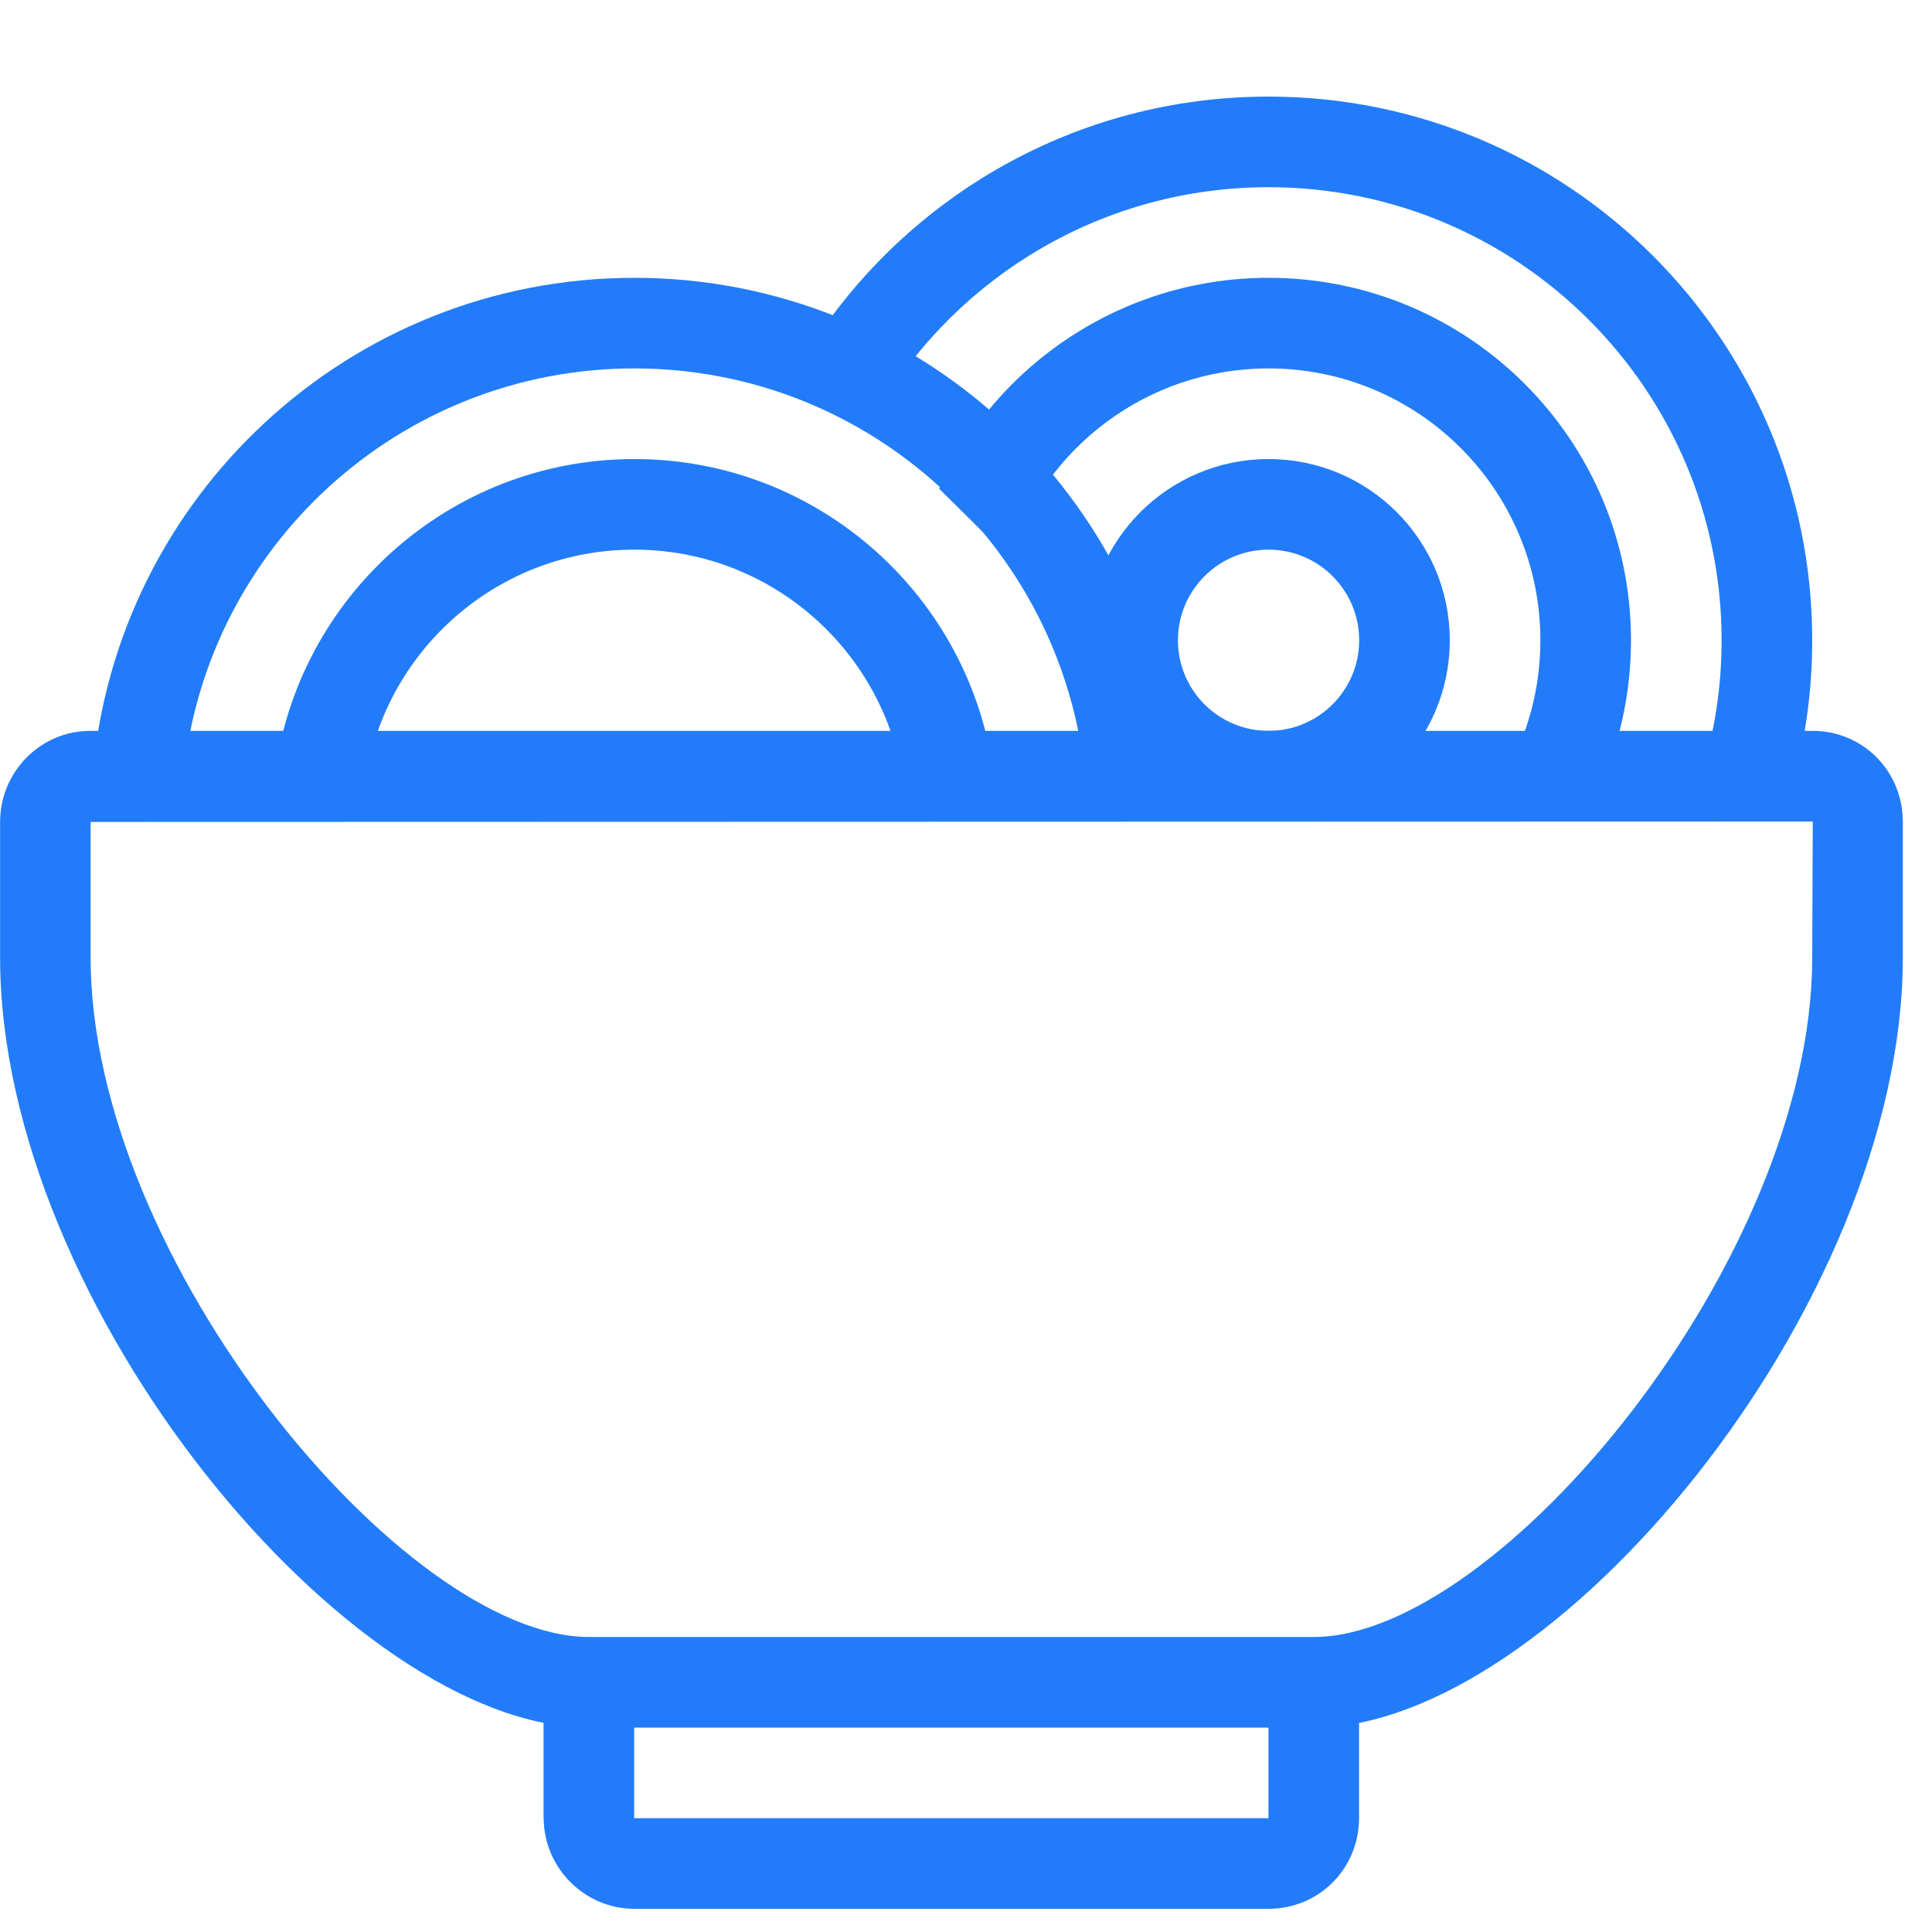
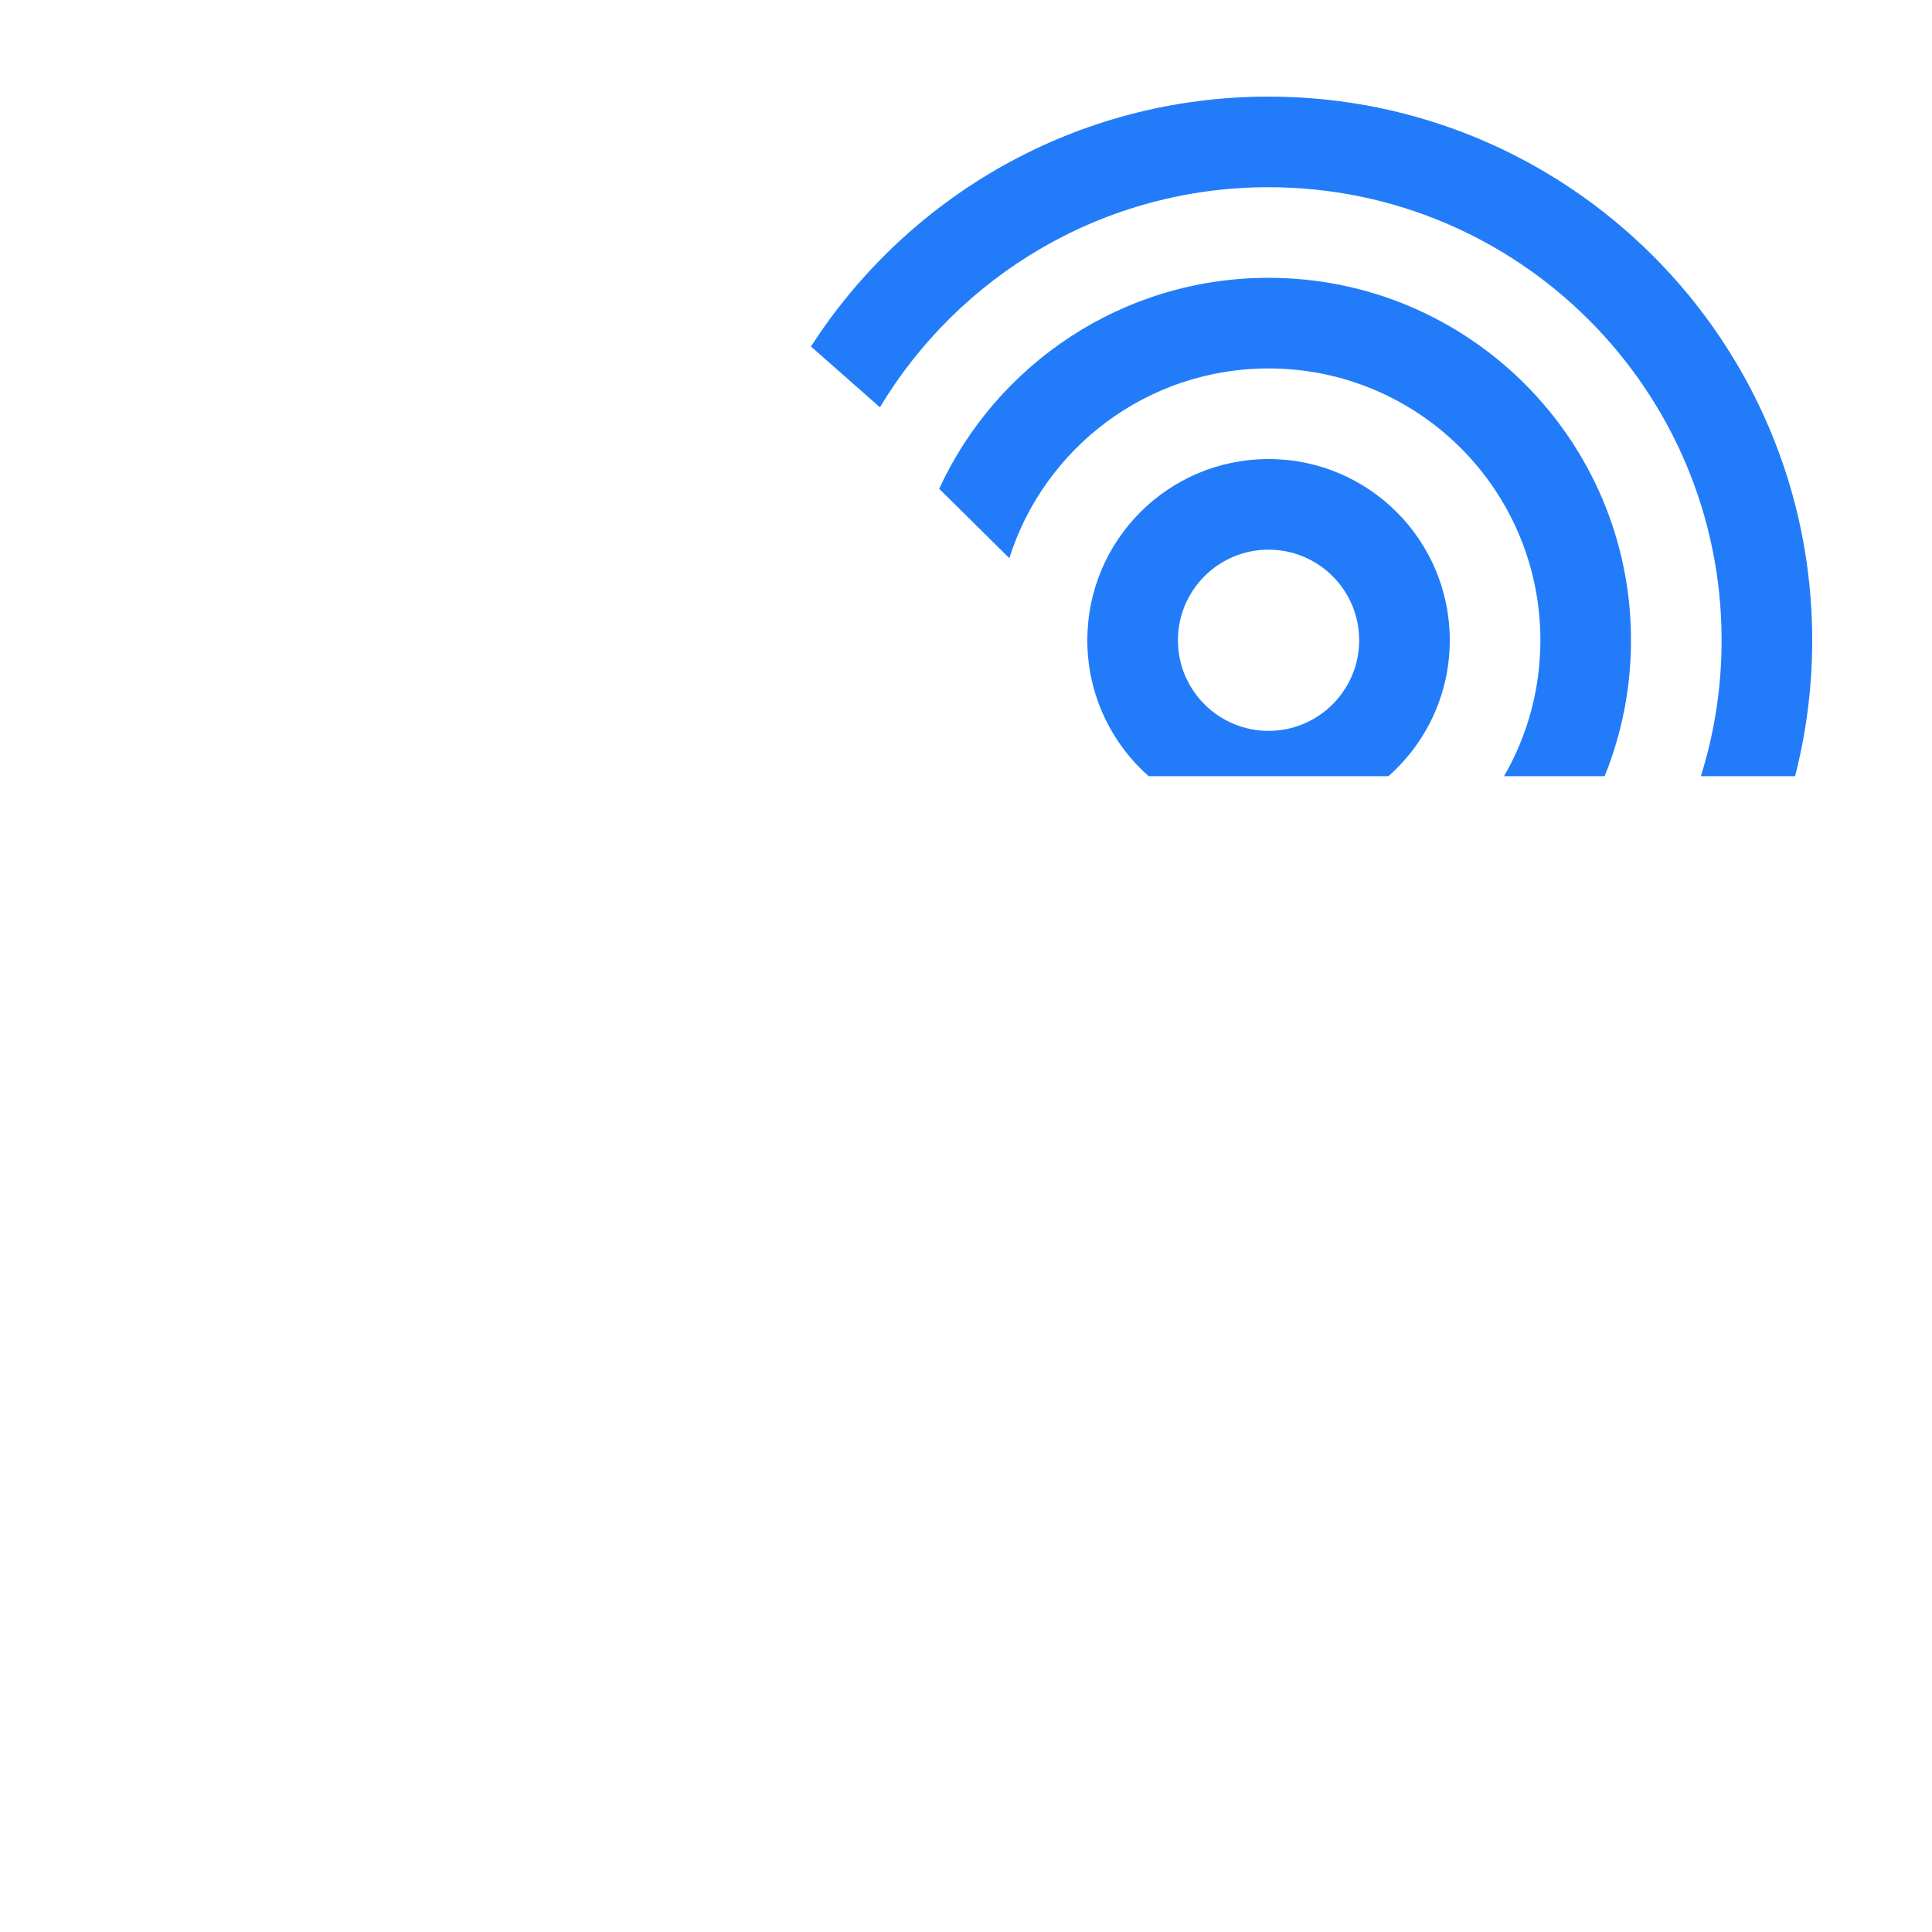
<svg xmlns="http://www.w3.org/2000/svg" class="css-1j8o68f" viewBox="-6 -6 60 60">
  <g transform="matrix(2.814 0 0 2.814 -8.814 -8.628)" fill="#227cf9" featurekey="symbolFeature-0">
    <title>food_042-noodle-bowl-meal-soup-eat</title>
    <desc>Created with Sketch.</desc>
    <g fill="none" fill-rule="evenodd">
      <g transform="translate(-93 -237)" fill="#227cf9">
        <g transform="translate(94 239)">
-           <path d="m6.5 18h8c2.632 0 6.5-4.642 6.5-8.5v-1.495c0-0.562-0.441-1.005-0.994-1.005h-19.011c-0.549 0-0.994 0.453-0.994 1.005v1.495c0 3.858 3.868 8.5 6.5 8.5zm-5.5-9.995 19.006-0.005-0.006 1.5c0 3.342-3.465 7.5-5.5 7.5h-8c-2.035 0-5.5-4.158-5.5-7.5v-1.495z" />
          <g transform="translate(1 2)">
-             <path d="m9.969 5.5c-0.246-1.973-1.929-3.5-3.969-3.5s-3.723 1.527-3.969 3.5h1.01c0.238-1.419 1.472-2.5 2.958-2.5s2.72 1.081 2.958 2.5h1.01z" />
-             <path d="m11.979 5.5c-0.254-3.08-2.834-5.5-5.979-5.5s-5.725 2.42-5.979 5.5h1.004c0.251-2.527 2.383-4.5 4.975-4.5s4.724 1.973 4.975 4.5h1.004z" />
-           </g>
+             </g>
          <g transform="translate(8)">
            <path d="m9.709 7.5c0.188-0.463 0.291-0.97 0.291-1.5 0-2.209-1.791-4-4-4-1.612 0-3.002 0.954-3.635 2.328l0.774 0.766c0.384-1.214 1.52-2.094 2.861-2.094 1.657 0 3 1.343 3 3 0 0.546-0.146 1.059-0.401 1.5h1.111z" />
            <path d="m11.811 7.5c0.123-0.479 0.189-0.982 0.189-1.5 0-3.314-2.686-6-6-6-2.12 0-3.982 1.099-5.05 2.758l0.761 0.671c0.874-1.455 2.468-2.429 4.289-2.429 2.761 0 5 2.239 5 5 0 0.523-0.08 1.026-0.229 1.5h1.04z" />
            <path d="m7.323 7.5c0.415-0.366 0.677-0.903 0.677-1.5 0-1.105-0.895-2-2-2s-2 0.895-2 2c0 0.597 0.262 1.133 0.677 1.5h2.646zm-1.323-0.5c0.552 0 1-0.448 1-1s-0.448-1-1-1-1 0.448-1 1 0.448 1 1 1z" />
          </g>
-           <path d="m6 18.995c0 0.553 0.452 1.005 1 1.005h6.999c0.556 0 1-0.441 1-1.005v-1.495h-1v1.5h-7l-4.3583e-4 -1.5h-1v1.495z" />
        </g>
      </g>
    </g>
  </g>
</svg>